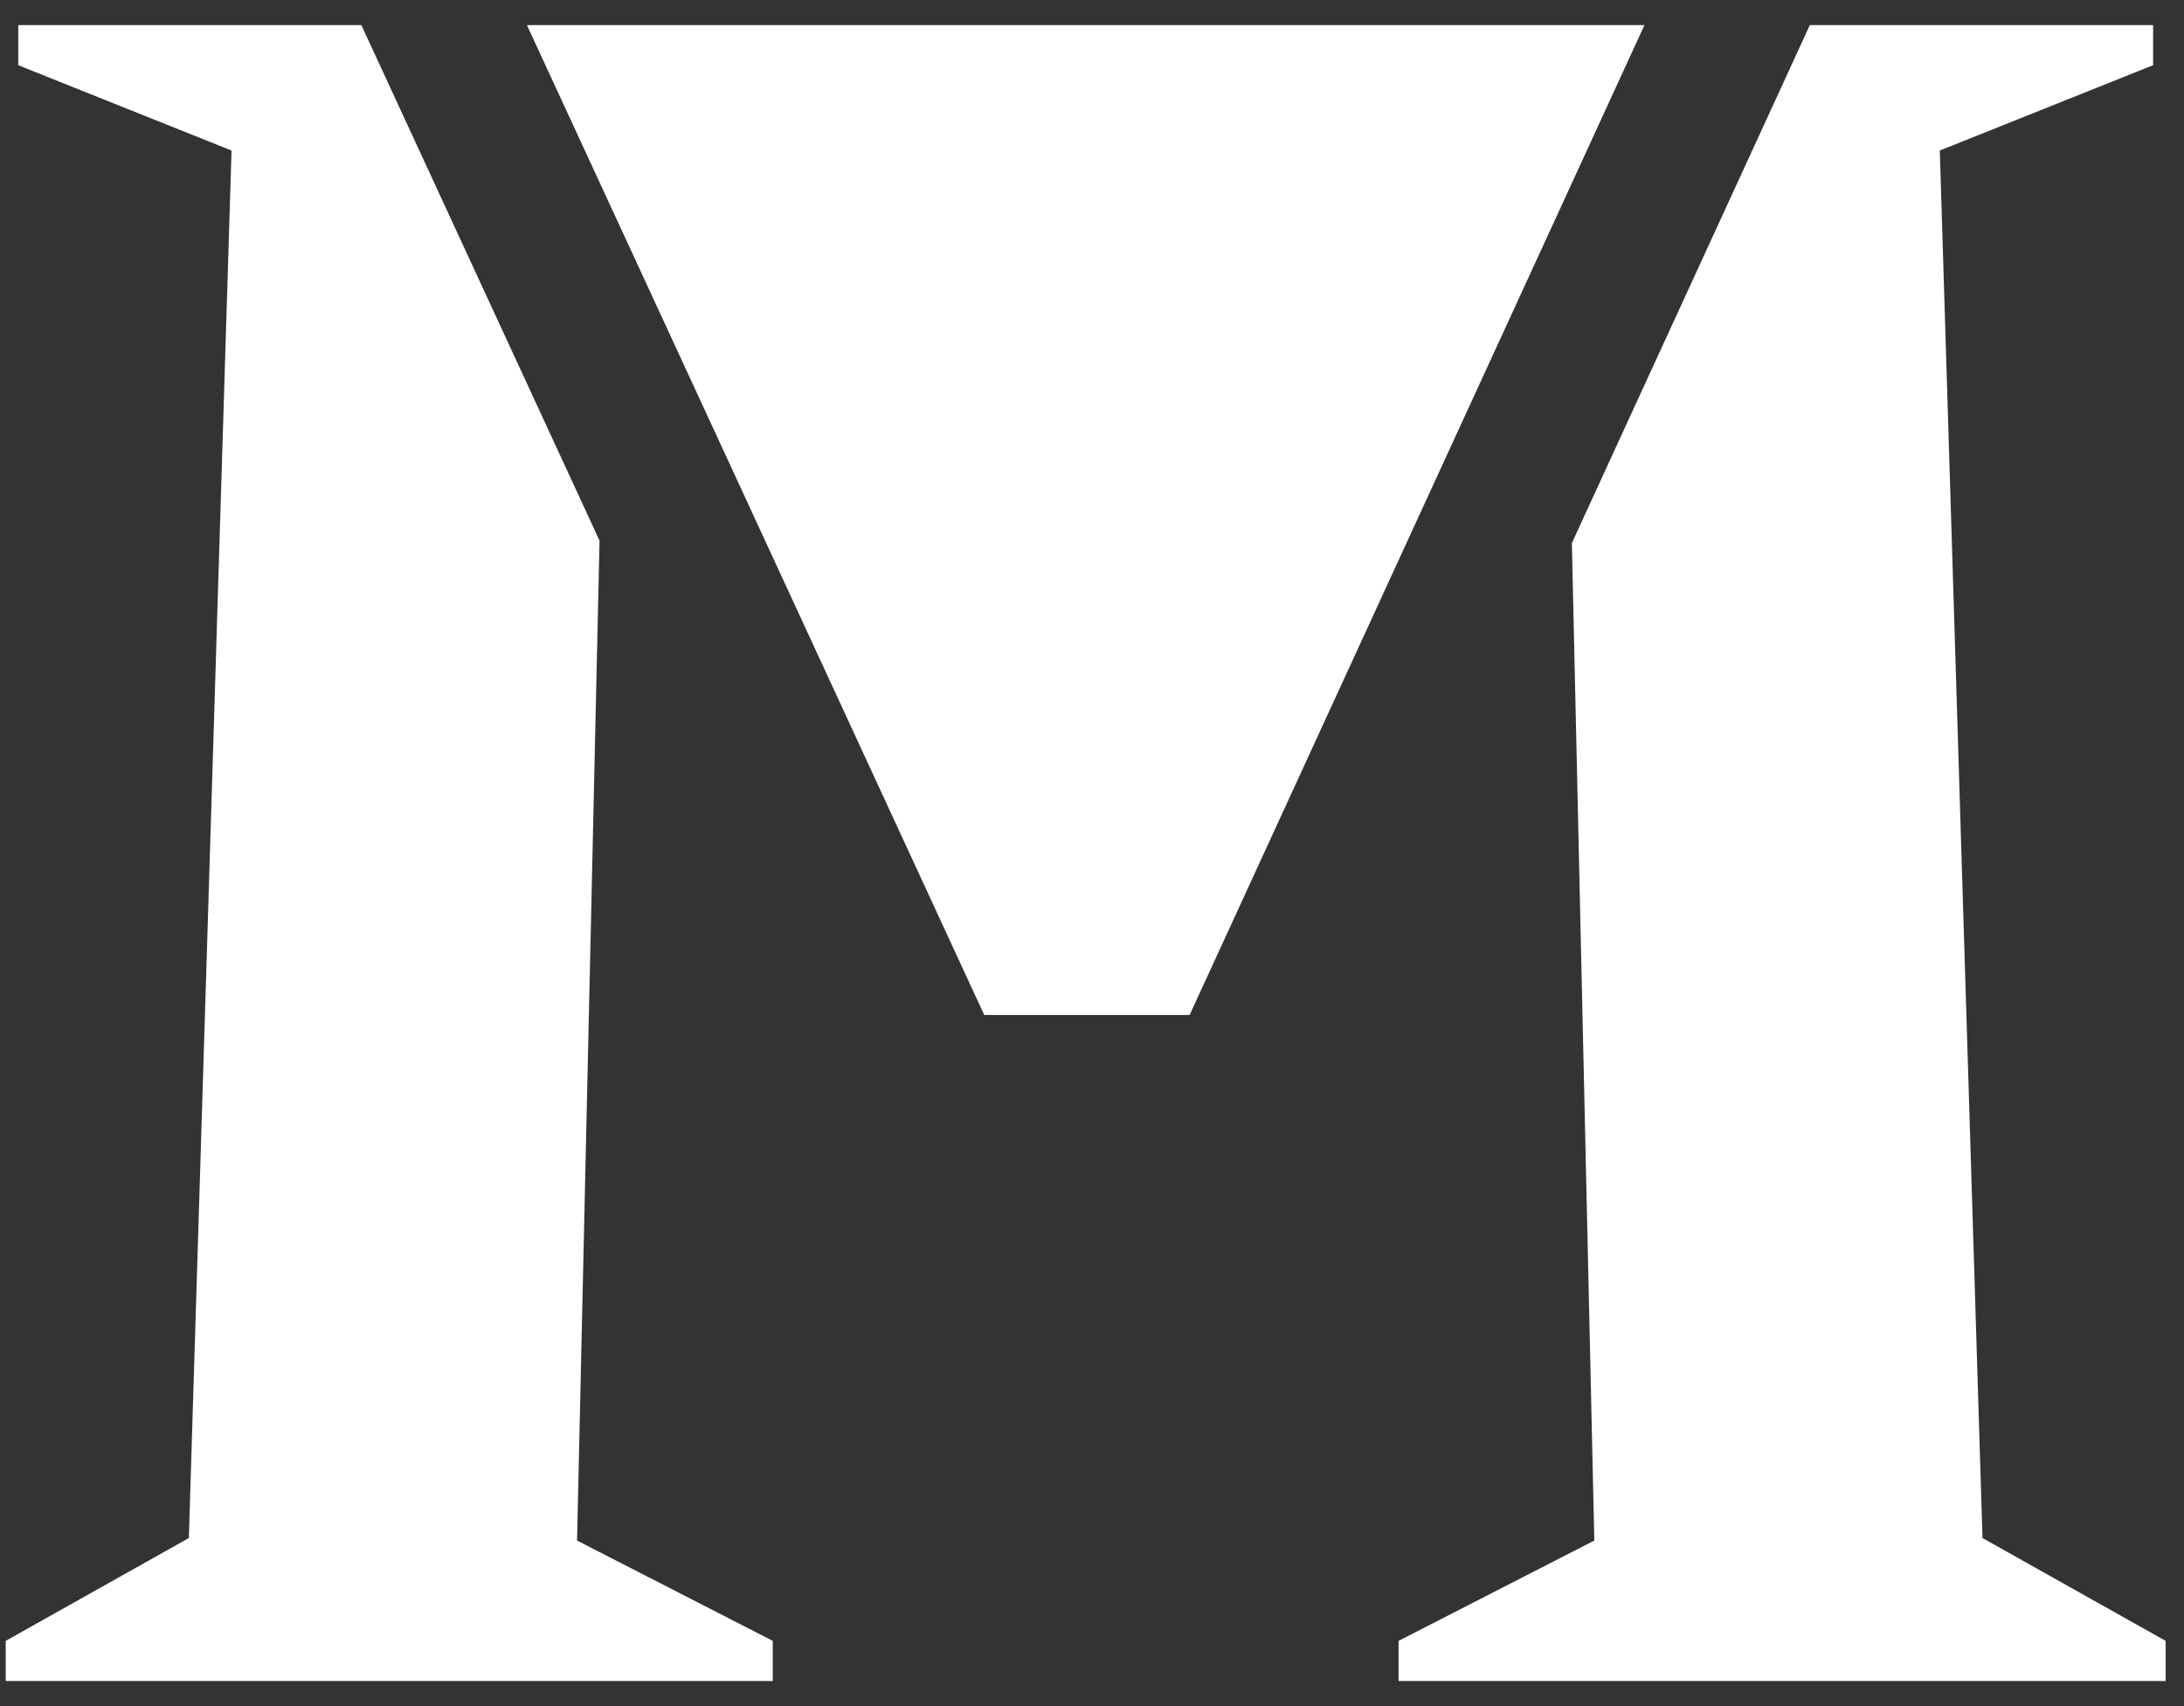
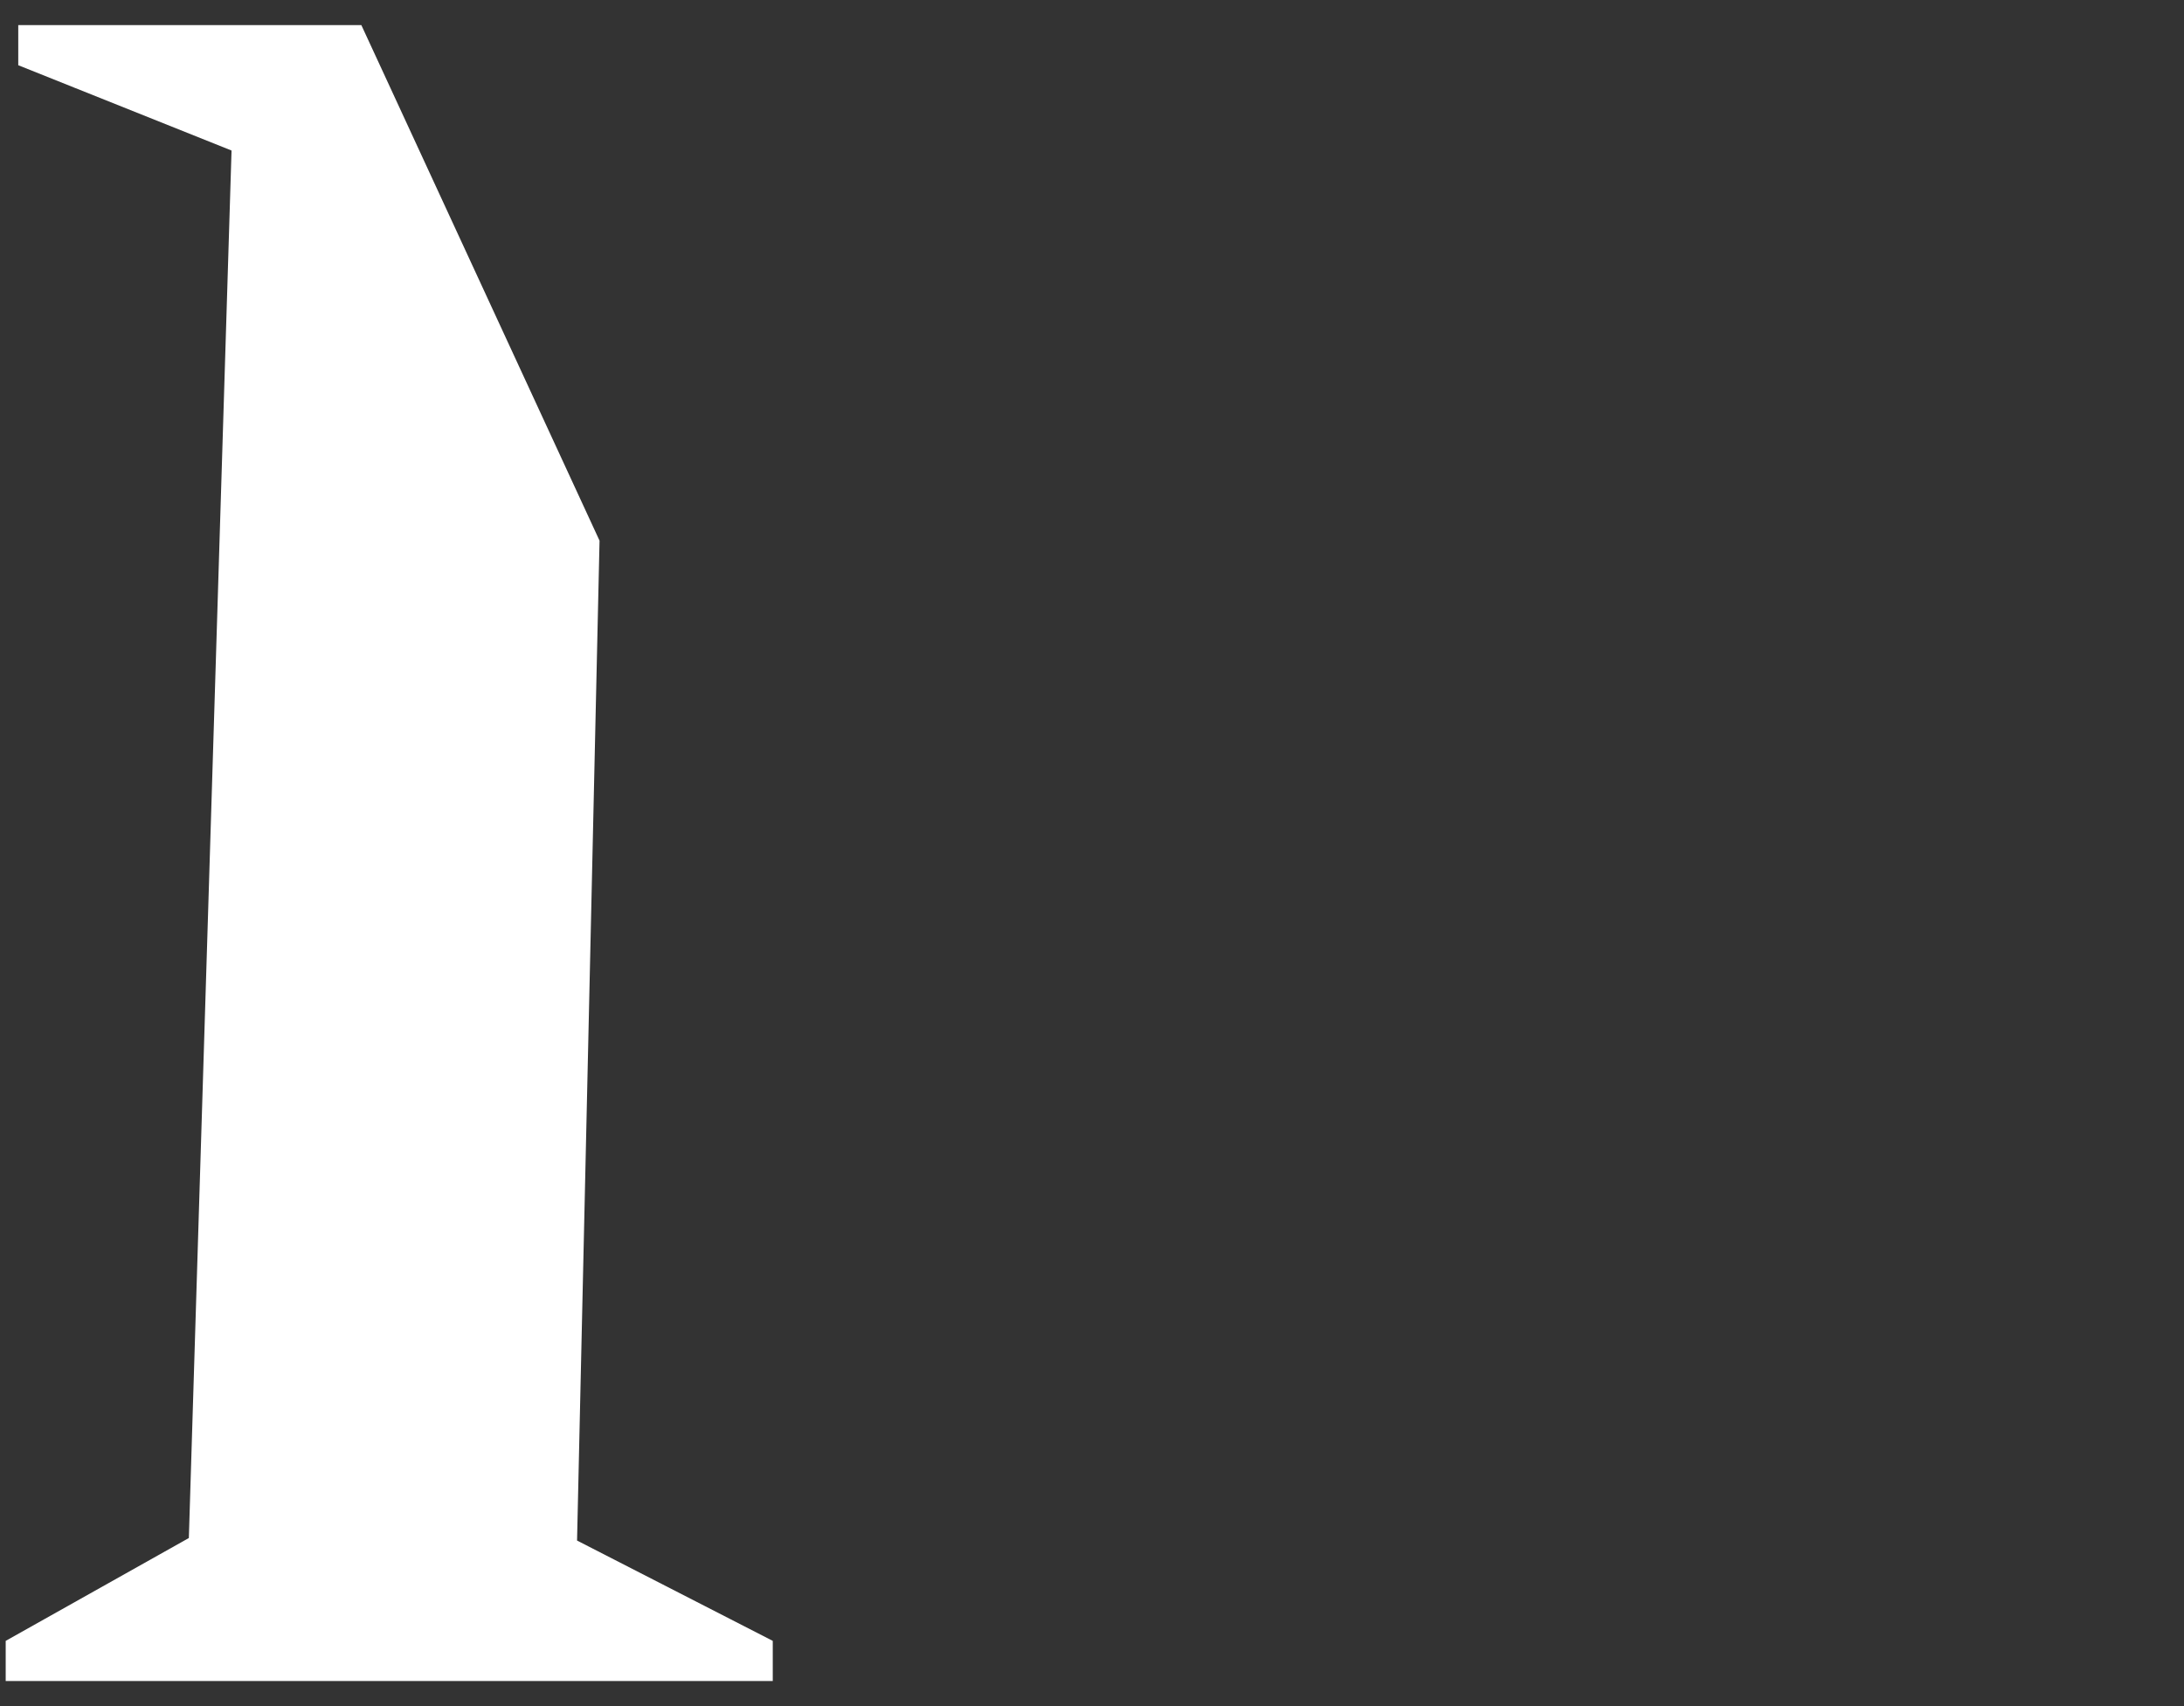
<svg xmlns="http://www.w3.org/2000/svg" width="64" height="50" viewBox="0 0 64 50" fill="none">
  <rect x="0" y="0" width="64" height="50" fill="#333333" stroke="none" />
-   <path d="M58.095 45.074L56.844 4.412L63.095 1.911V0.736H53.035L52.191 2.574L46.062 15.915L46.72 45.148L40.984 48.088V49.265H63.462V48.088L58.095 45.074Z" fill="white" />
  <path d="M10.589 0.736H0.535V1.912L6.785 4.412L5.534 45.074L0.167 48.088V49.265H22.645V48.088L16.91 45.148L17.569 15.845L11.443 2.583L10.589 0.736Z" fill="white" />
-   <path d="M28.842 29.745H34.861L48.189 0.736H45.72H17.91H15.441L17.795 5.831L28.842 29.745Z" fill="white" />
</svg>